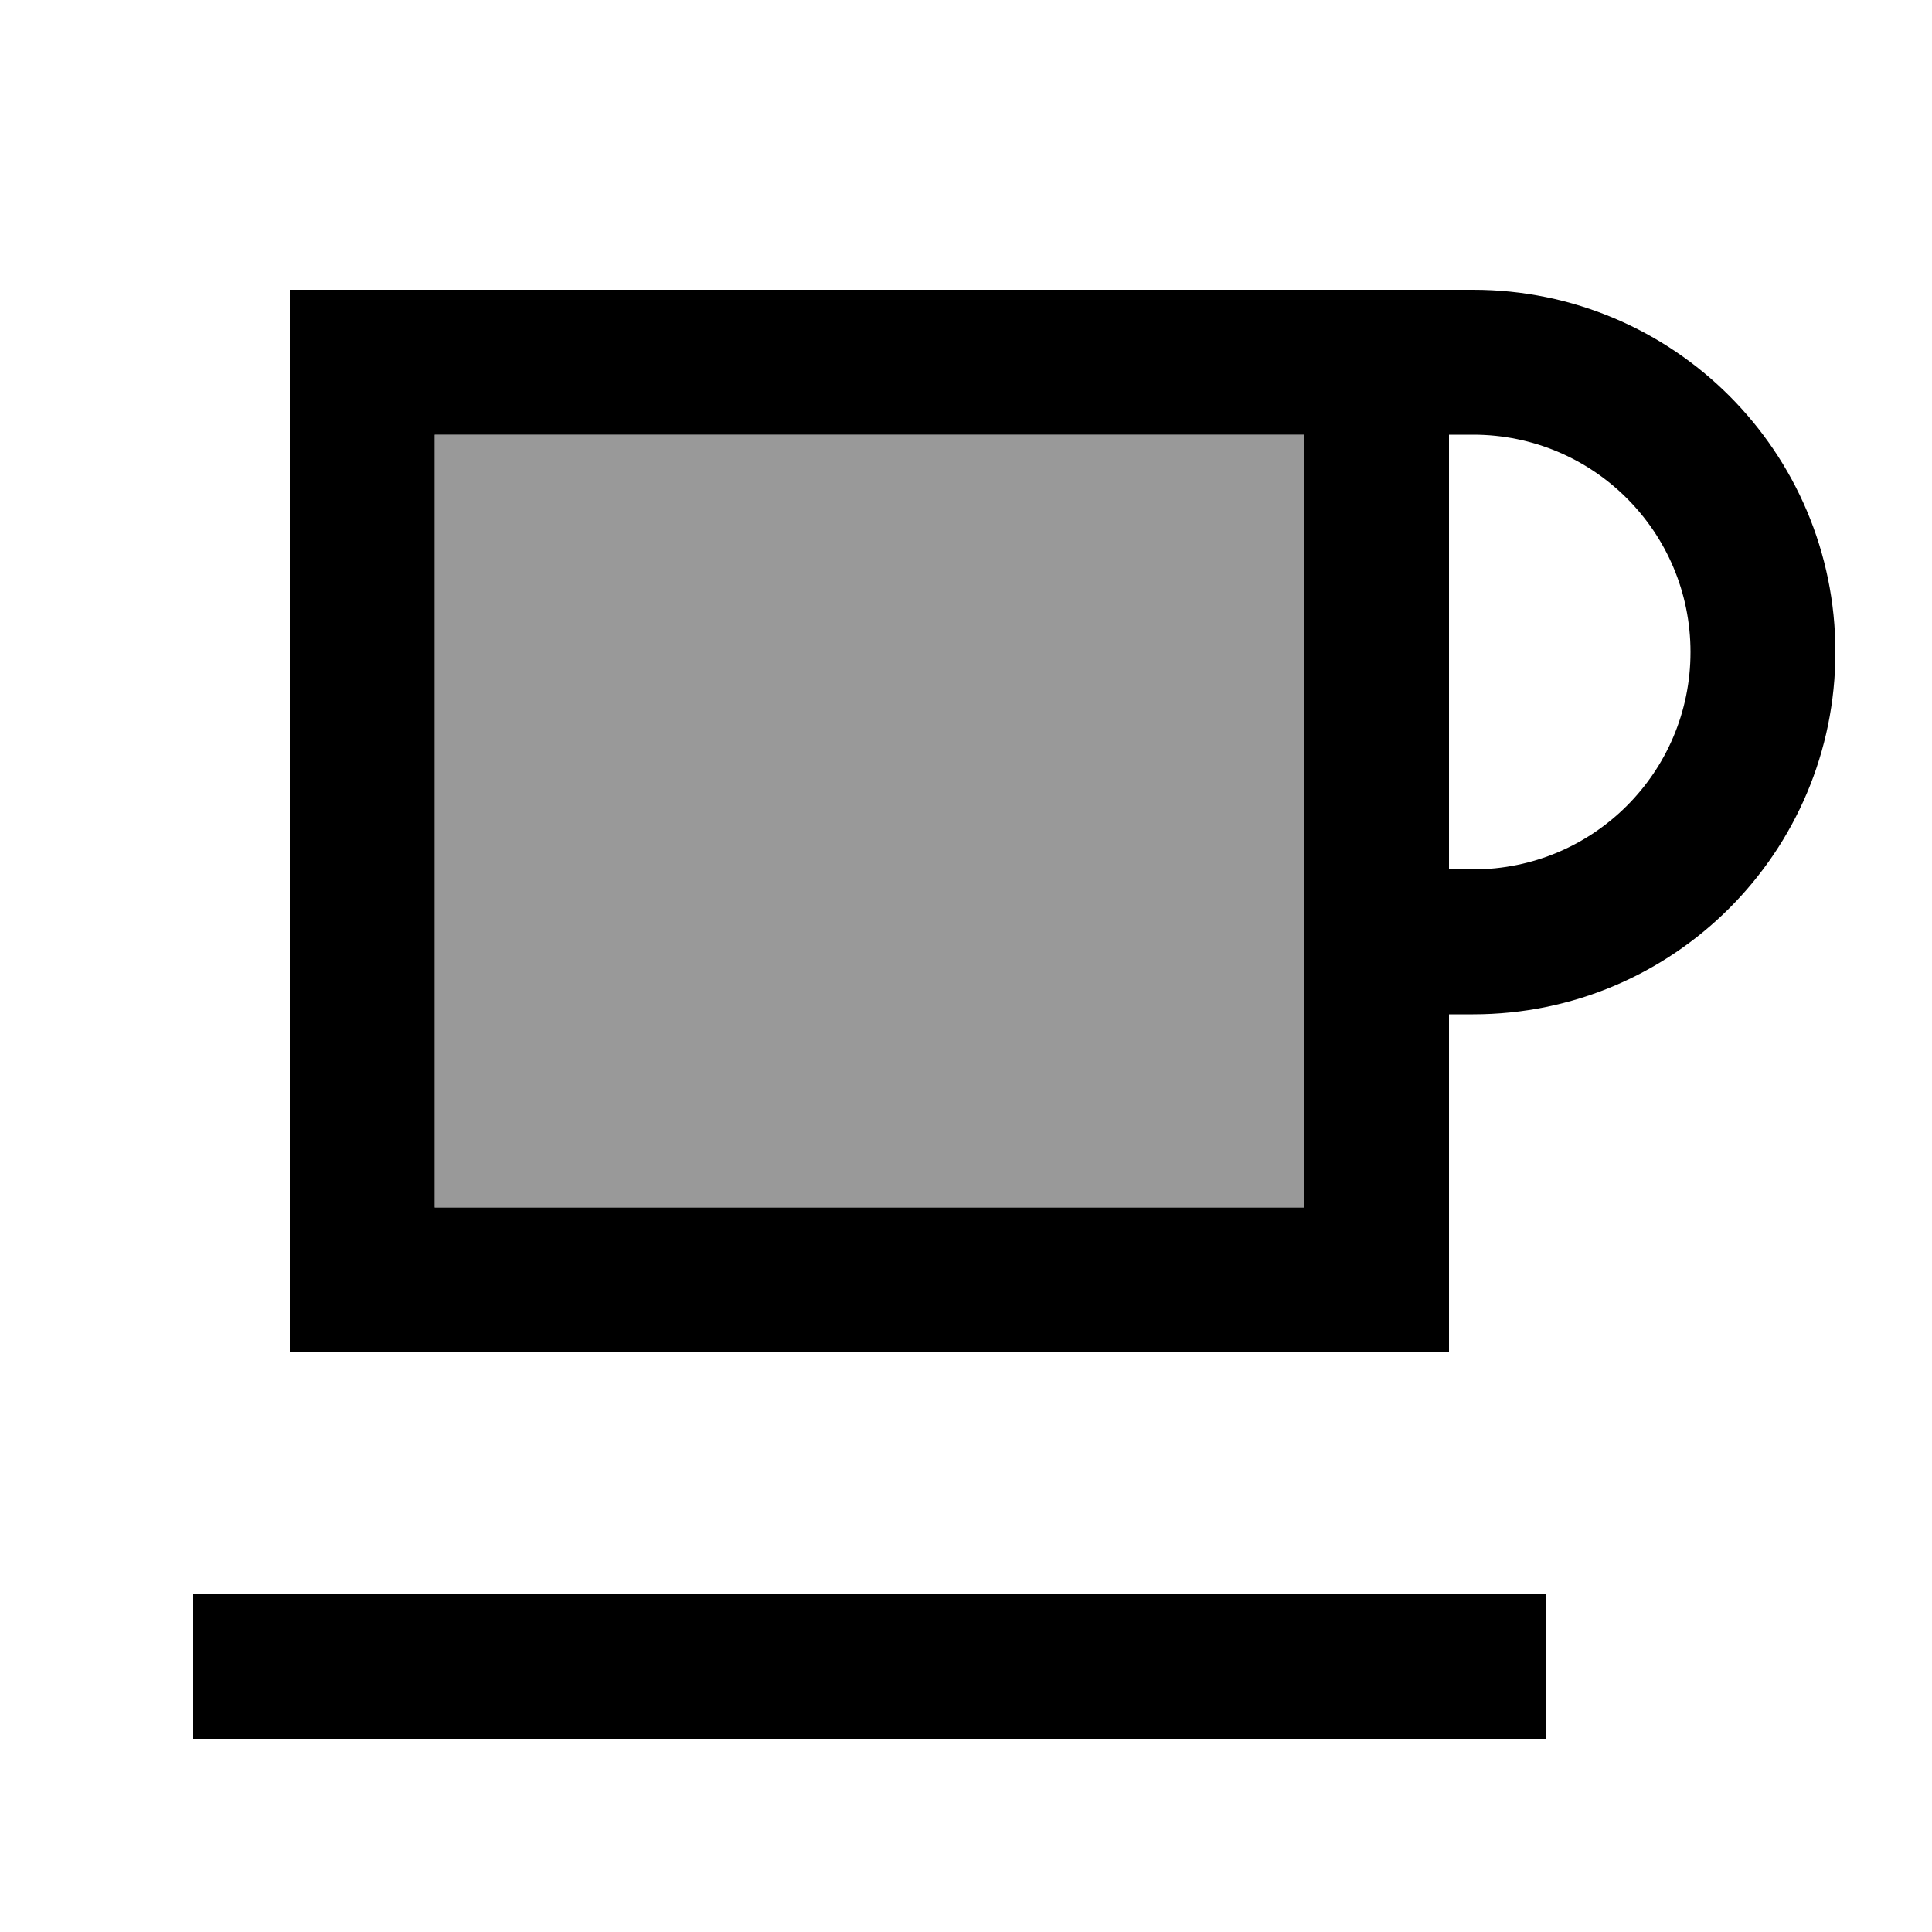
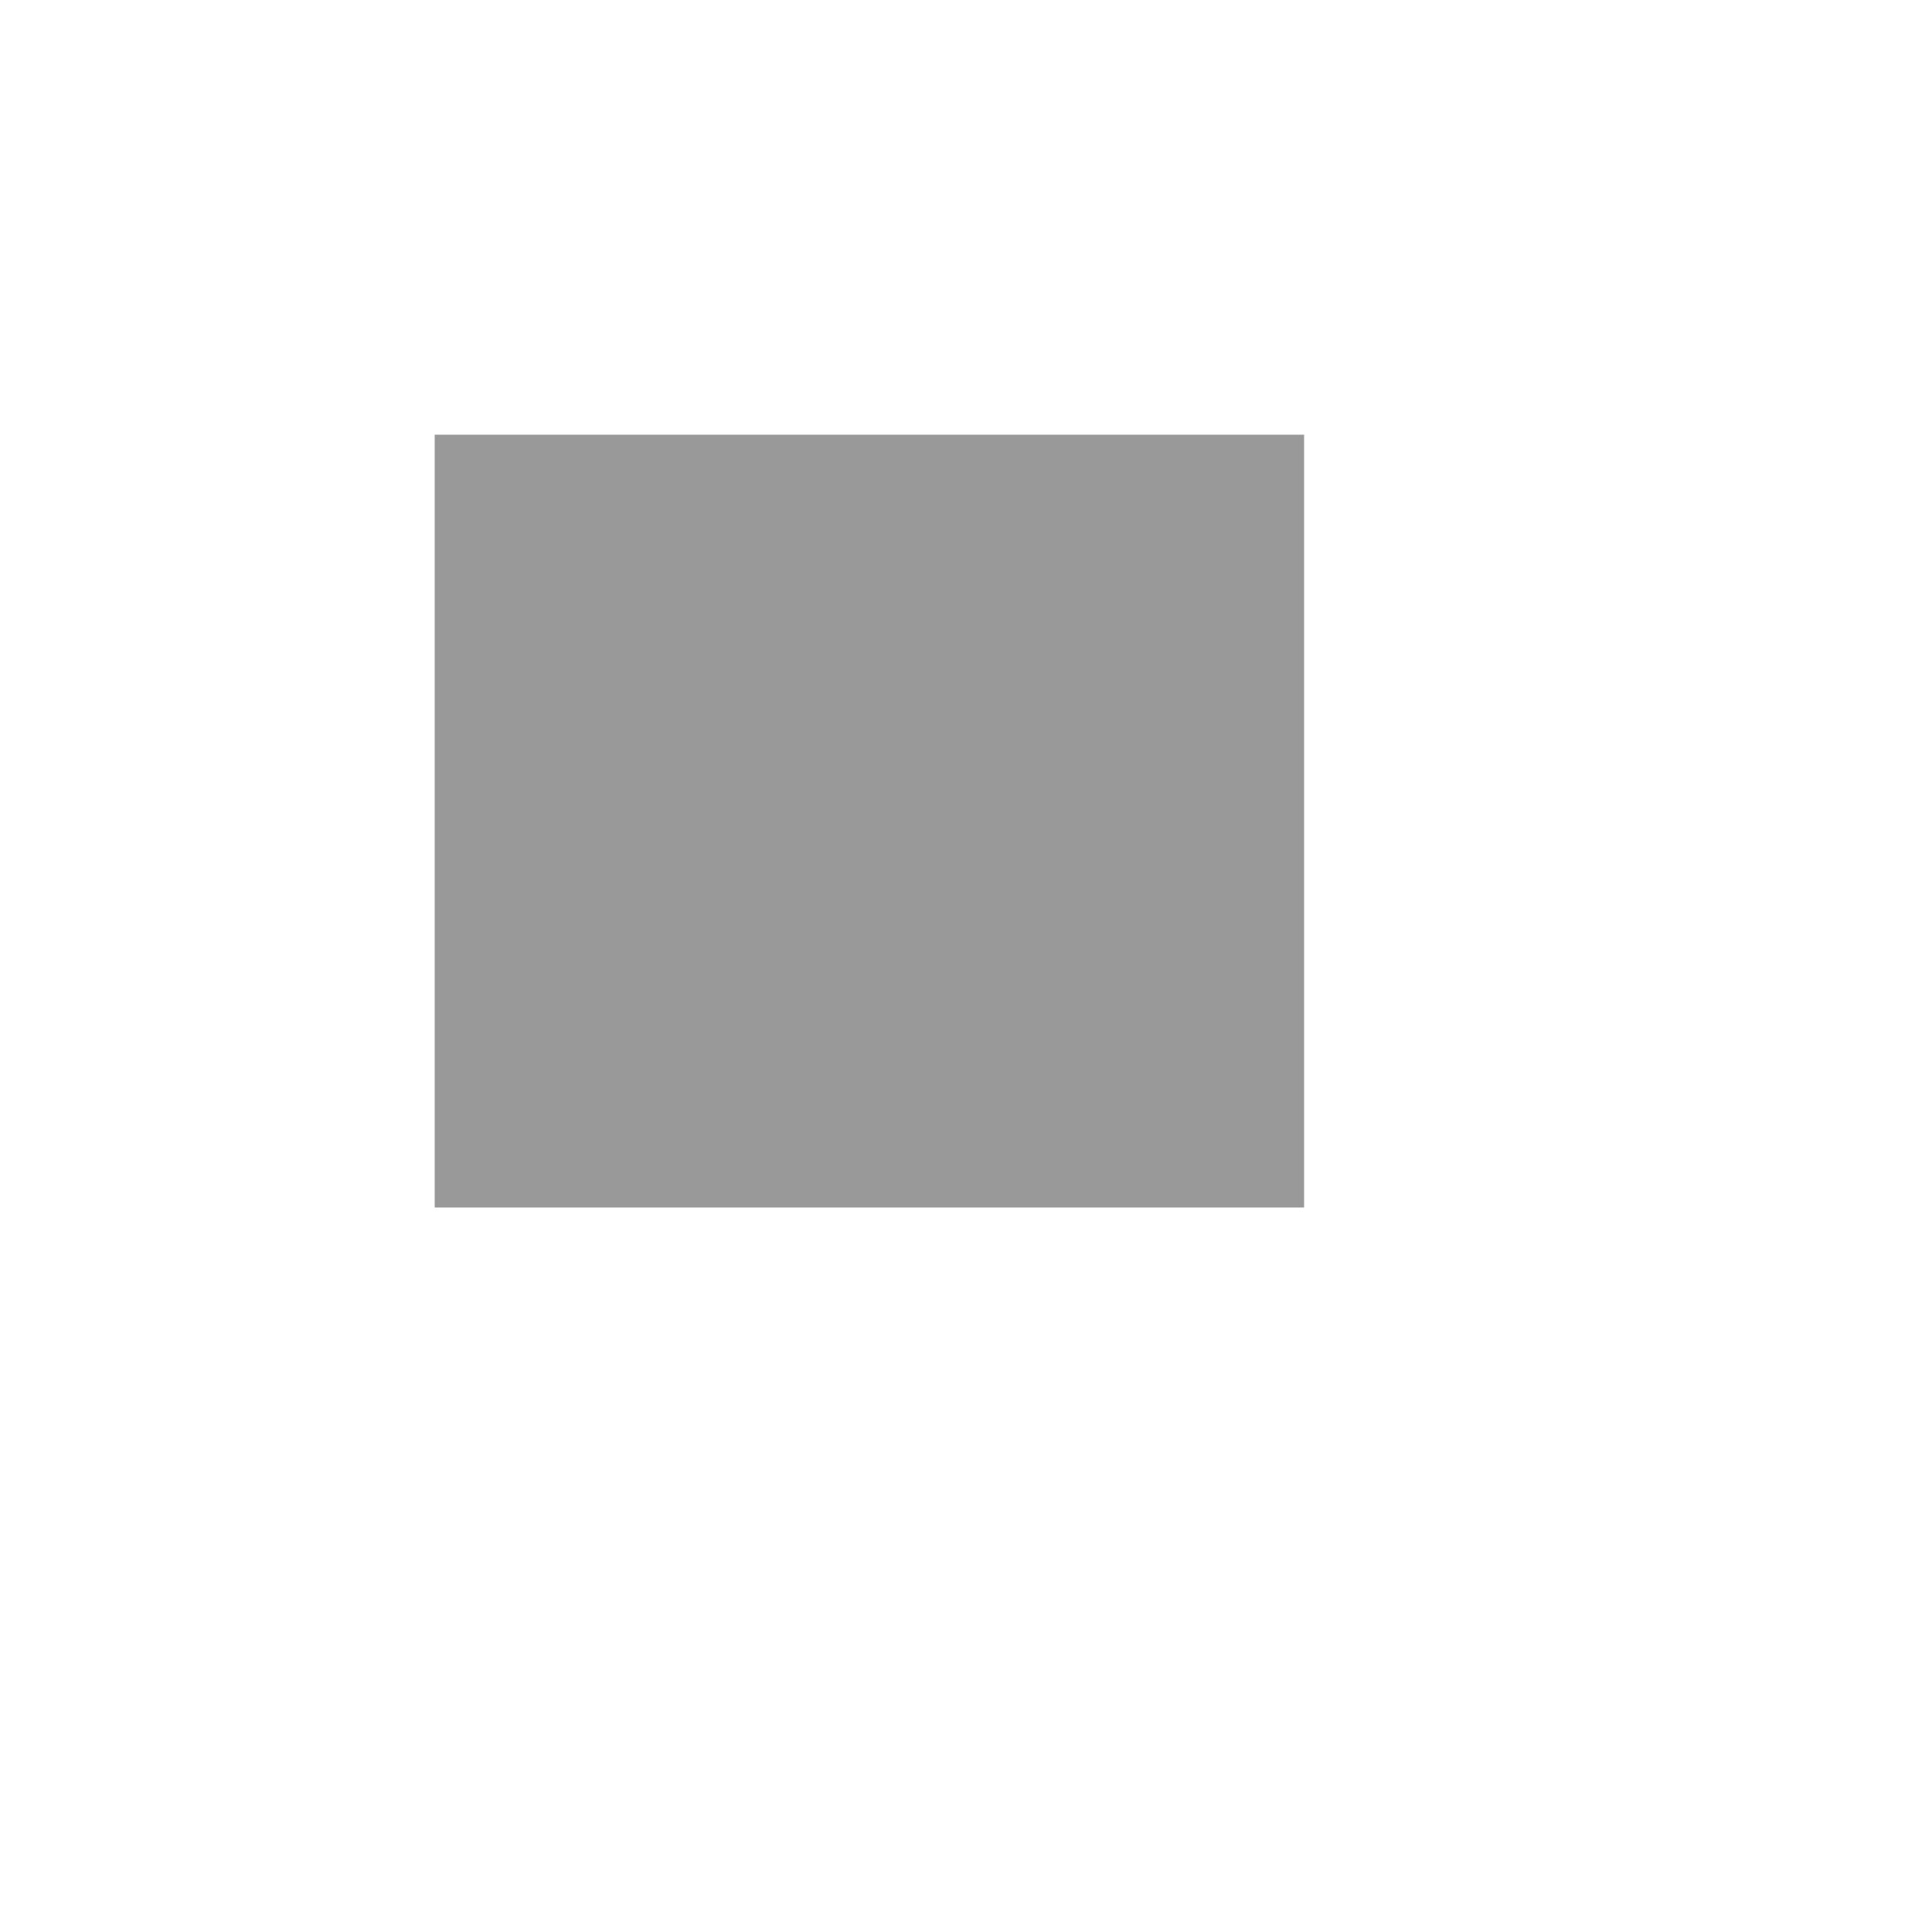
<svg xmlns="http://www.w3.org/2000/svg" viewBox="0 0 640 640">
  <path opacity=".4" fill="currentColor" d="M144 144L144 400L432 400L432 144L144 144z" />
-   <path fill="currentColor" d="M424 144L432 144L432 400L144 400L144 144L424 144zM480 288L480 144L488 144C527.8 144 560 176.2 560 216C560 255.8 527.8 288 488 288L480 288zM480 400L480 336L488 336C554.3 336 608 282.3 608 216C608 149.7 554.3 96 488 96L96 96L96 448L480 448L480 400zM88 528L64 528L64 576L512 576L512 528L88 528z" />
</svg>